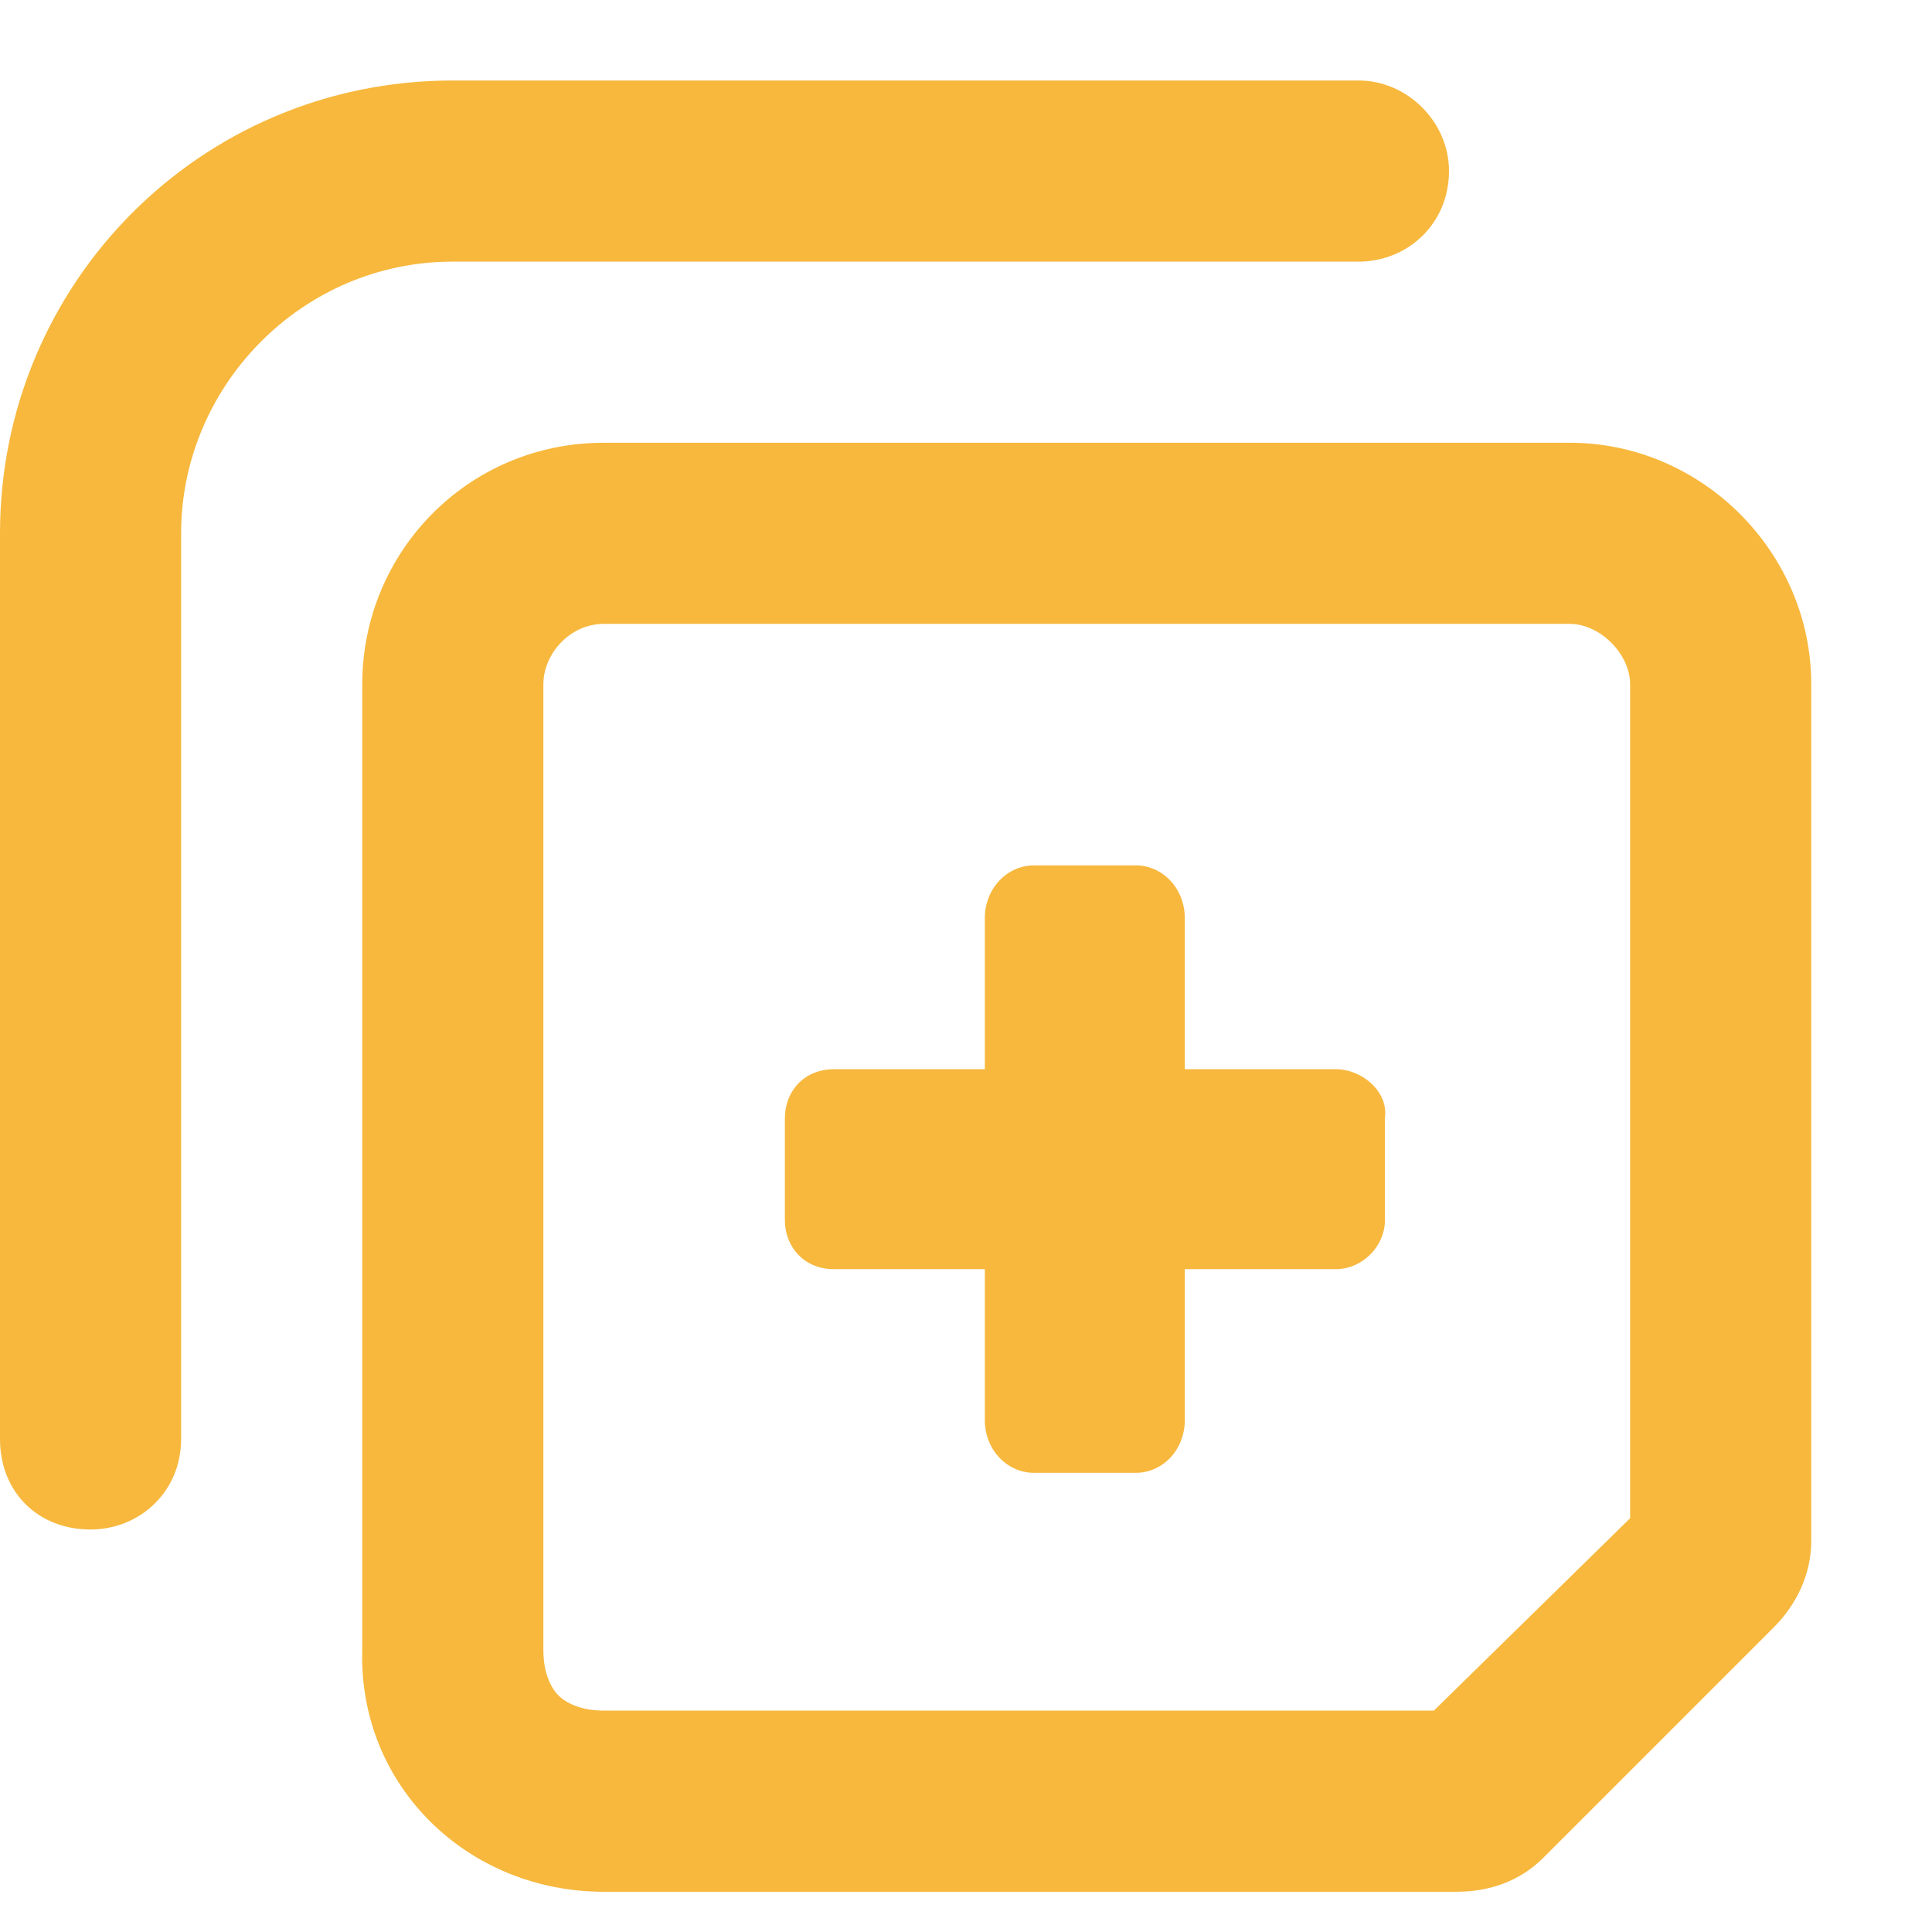
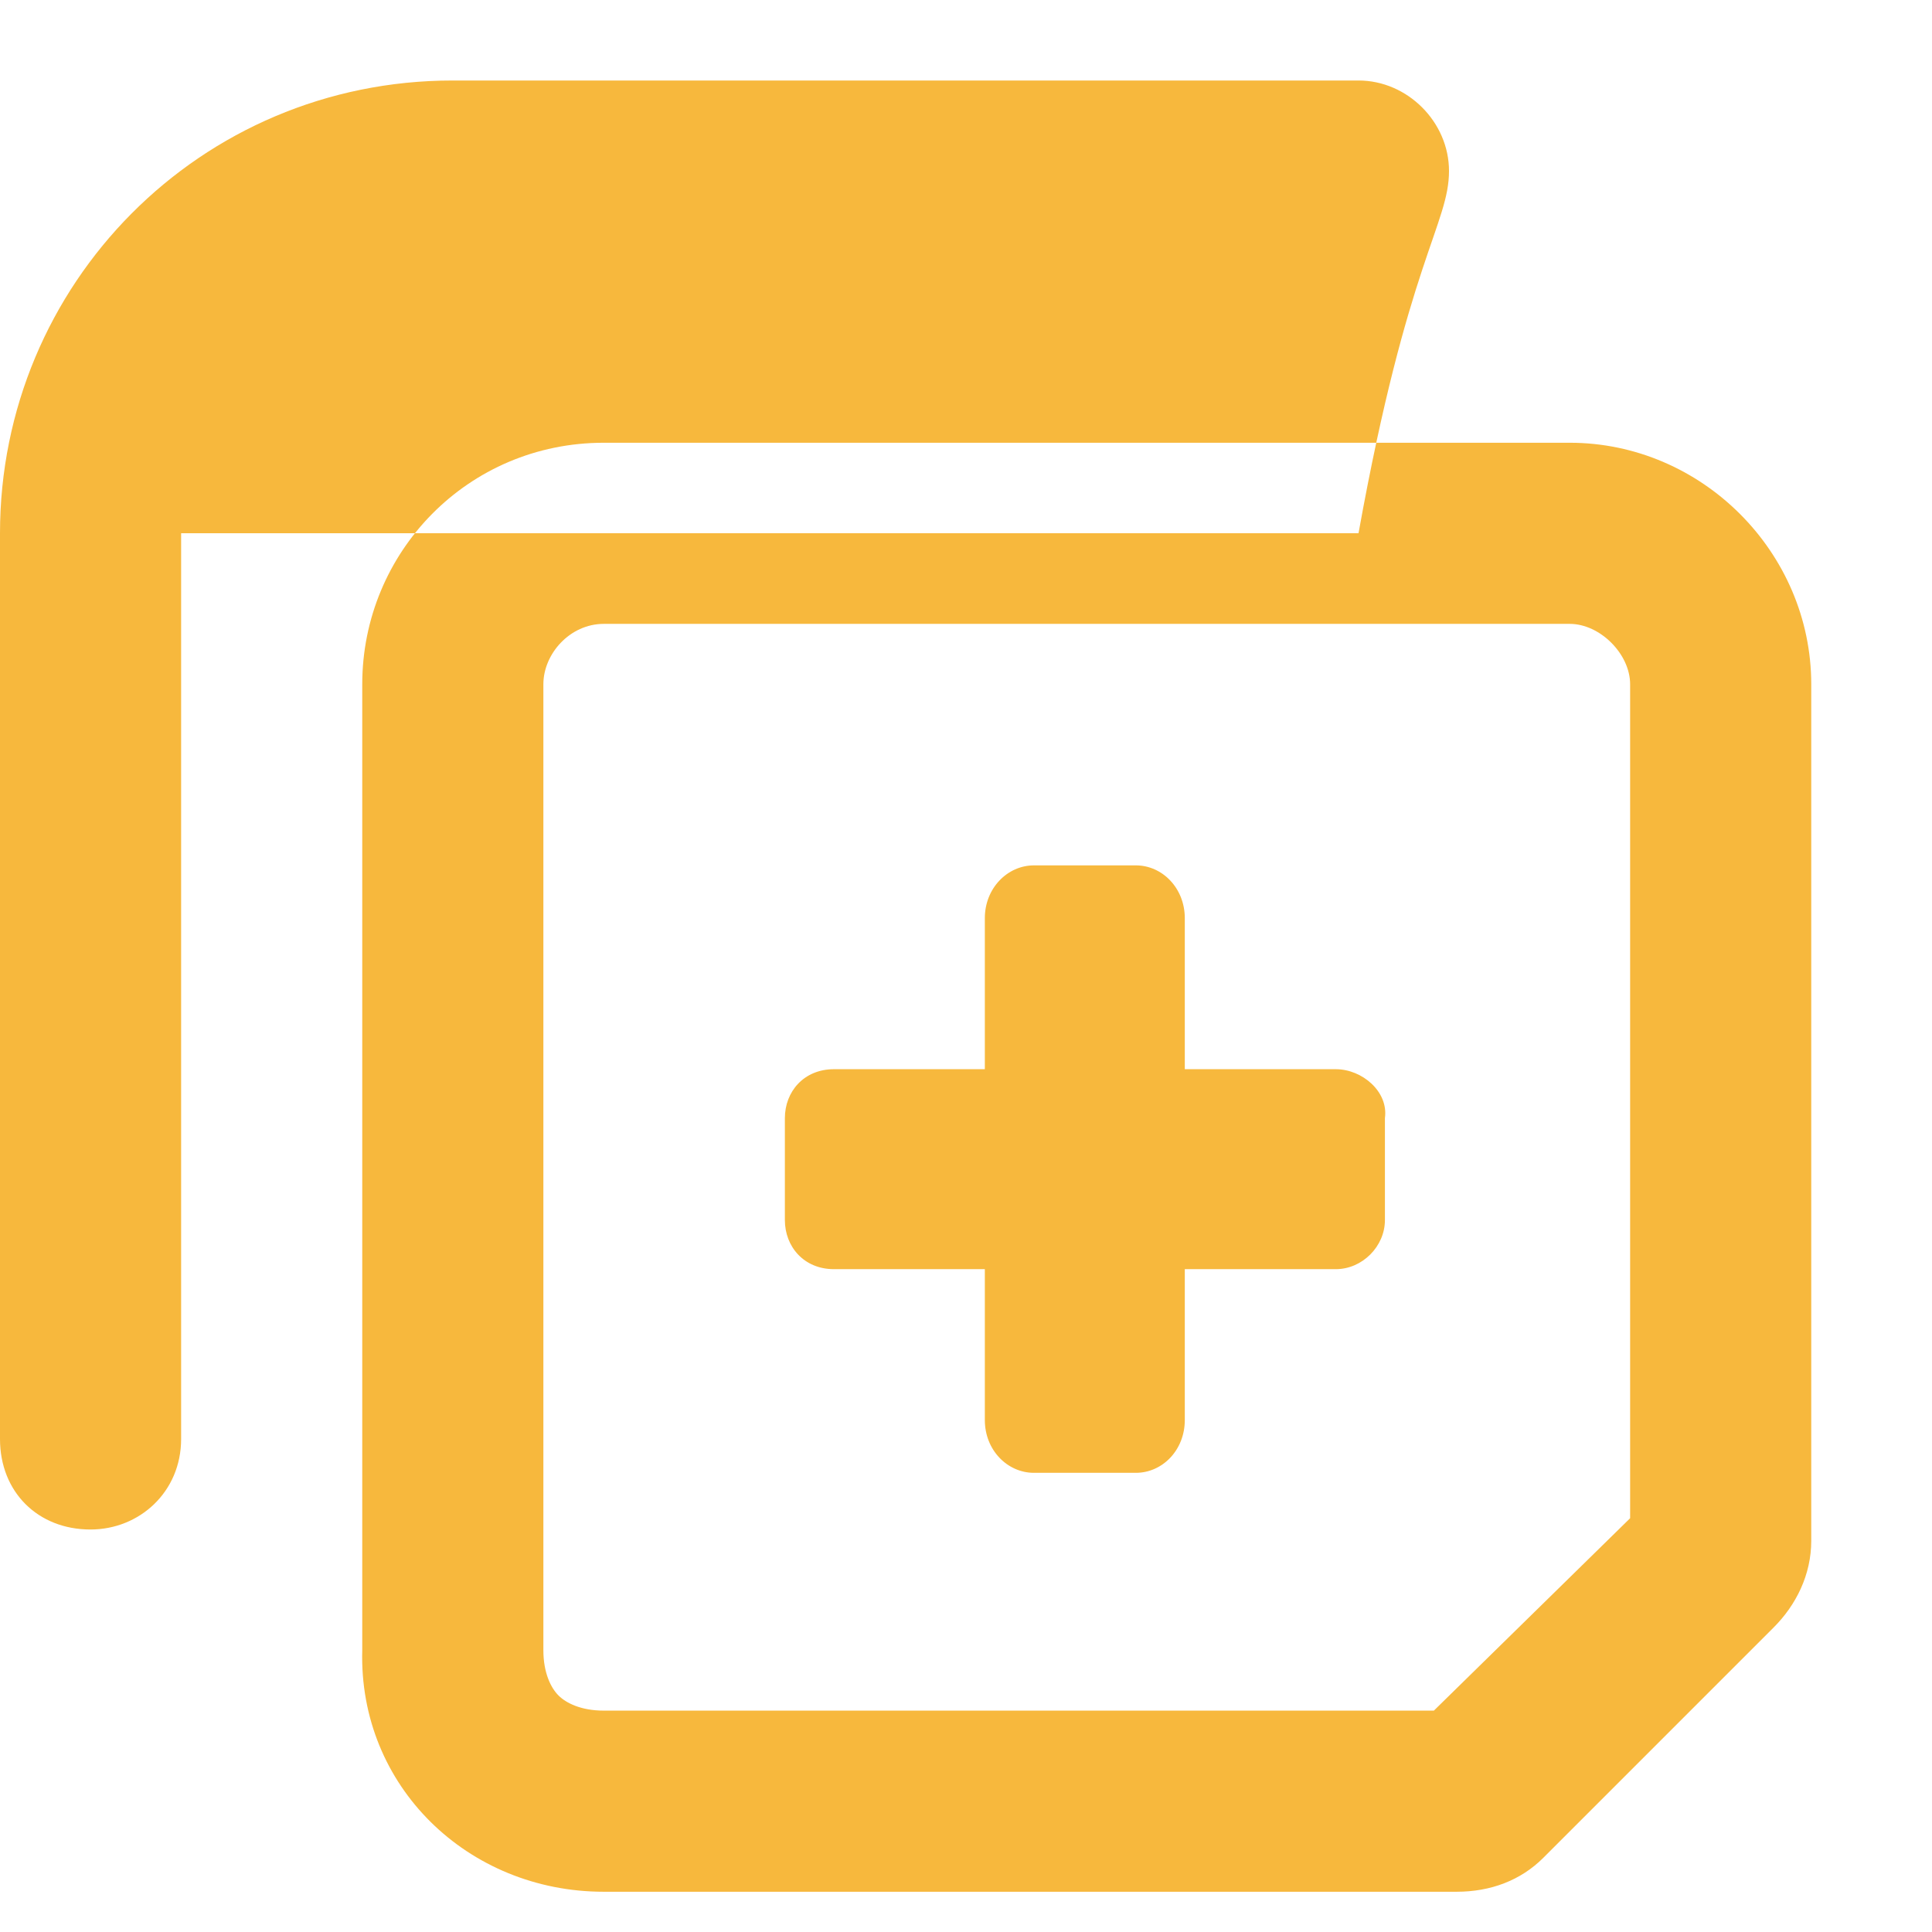
<svg xmlns="http://www.w3.org/2000/svg" fill="none" viewBox="0 0 12 12" height="12" width="12">
-   <path fill="#F7B83D" d="M8.297 6.641C8.461 6.641 8.625 6.781 8.602 6.945V7.578C8.602 7.742 8.461 7.883 8.297 7.883H7.359V8.82C7.359 9.008 7.219 9.148 7.055 9.148H6.422C6.258 9.148 6.117 9.008 6.117 8.82V7.883H5.18C4.992 7.883 4.875 7.742 4.875 7.578V6.945C4.875 6.781 4.992 6.641 5.18 6.641H6.117V5.703C6.117 5.516 6.258 5.375 6.422 5.375H7.055C7.219 5.375 7.359 5.516 7.359 5.703V6.641H8.297ZM9.75 2.75C10.57 2.75 11.25 3.43 11.25 4.25V9.57C11.25 9.781 11.156 9.969 11.016 10.109L9.586 11.539C9.445 11.68 9.258 11.75 9.047 11.75H3.75C2.906 11.75 2.227 11.094 2.25 10.25V4.25C2.25 3.43 2.906 2.75 3.75 2.75H9.75ZM10.125 9.43V4.25C10.125 4.062 9.938 3.875 9.75 3.875H3.75C3.539 3.875 3.375 4.062 3.375 4.25V10.25C3.375 10.391 3.422 10.484 3.469 10.531C3.516 10.578 3.609 10.625 3.75 10.625H8.906L10.125 9.43ZM0 8.938C0 9.266 0.234 9.5 0.562 9.5C0.867 9.5 1.125 9.266 1.125 8.938V3.312C1.125 2.398 1.875 1.625 2.812 1.625H8.438C8.742 1.625 9 1.391 9 1.062C9 0.758 8.742 0.5 8.438 0.5H2.812C1.242 0.5 0 1.766 0 3.312V8.938Z" />
+   <path fill="#F7B83D" d="M8.297 6.641C8.461 6.641 8.625 6.781 8.602 6.945V7.578C8.602 7.742 8.461 7.883 8.297 7.883H7.359V8.82C7.359 9.008 7.219 9.148 7.055 9.148H6.422C6.258 9.148 6.117 9.008 6.117 8.82V7.883H5.18C4.992 7.883 4.875 7.742 4.875 7.578V6.945C4.875 6.781 4.992 6.641 5.18 6.641H6.117V5.703C6.117 5.516 6.258 5.375 6.422 5.375H7.055C7.219 5.375 7.359 5.516 7.359 5.703V6.641H8.297ZM9.75 2.75C10.57 2.75 11.25 3.43 11.25 4.25V9.57C11.25 9.781 11.156 9.969 11.016 10.109L9.586 11.539C9.445 11.68 9.258 11.75 9.047 11.75H3.75C2.906 11.75 2.227 11.094 2.25 10.25V4.25C2.25 3.43 2.906 2.75 3.75 2.75H9.75ZM10.125 9.43V4.25C10.125 4.062 9.938 3.875 9.75 3.875H3.75C3.539 3.875 3.375 4.062 3.375 4.25V10.25C3.375 10.391 3.422 10.484 3.469 10.531C3.516 10.578 3.609 10.625 3.75 10.625H8.906L10.125 9.43ZM0 8.938C0 9.266 0.234 9.5 0.562 9.5C0.867 9.5 1.125 9.266 1.125 8.938V3.312H8.438C8.742 1.625 9 1.391 9 1.062C9 0.758 8.742 0.5 8.438 0.5H2.812C1.242 0.5 0 1.766 0 3.312V8.938Z" />
</svg>